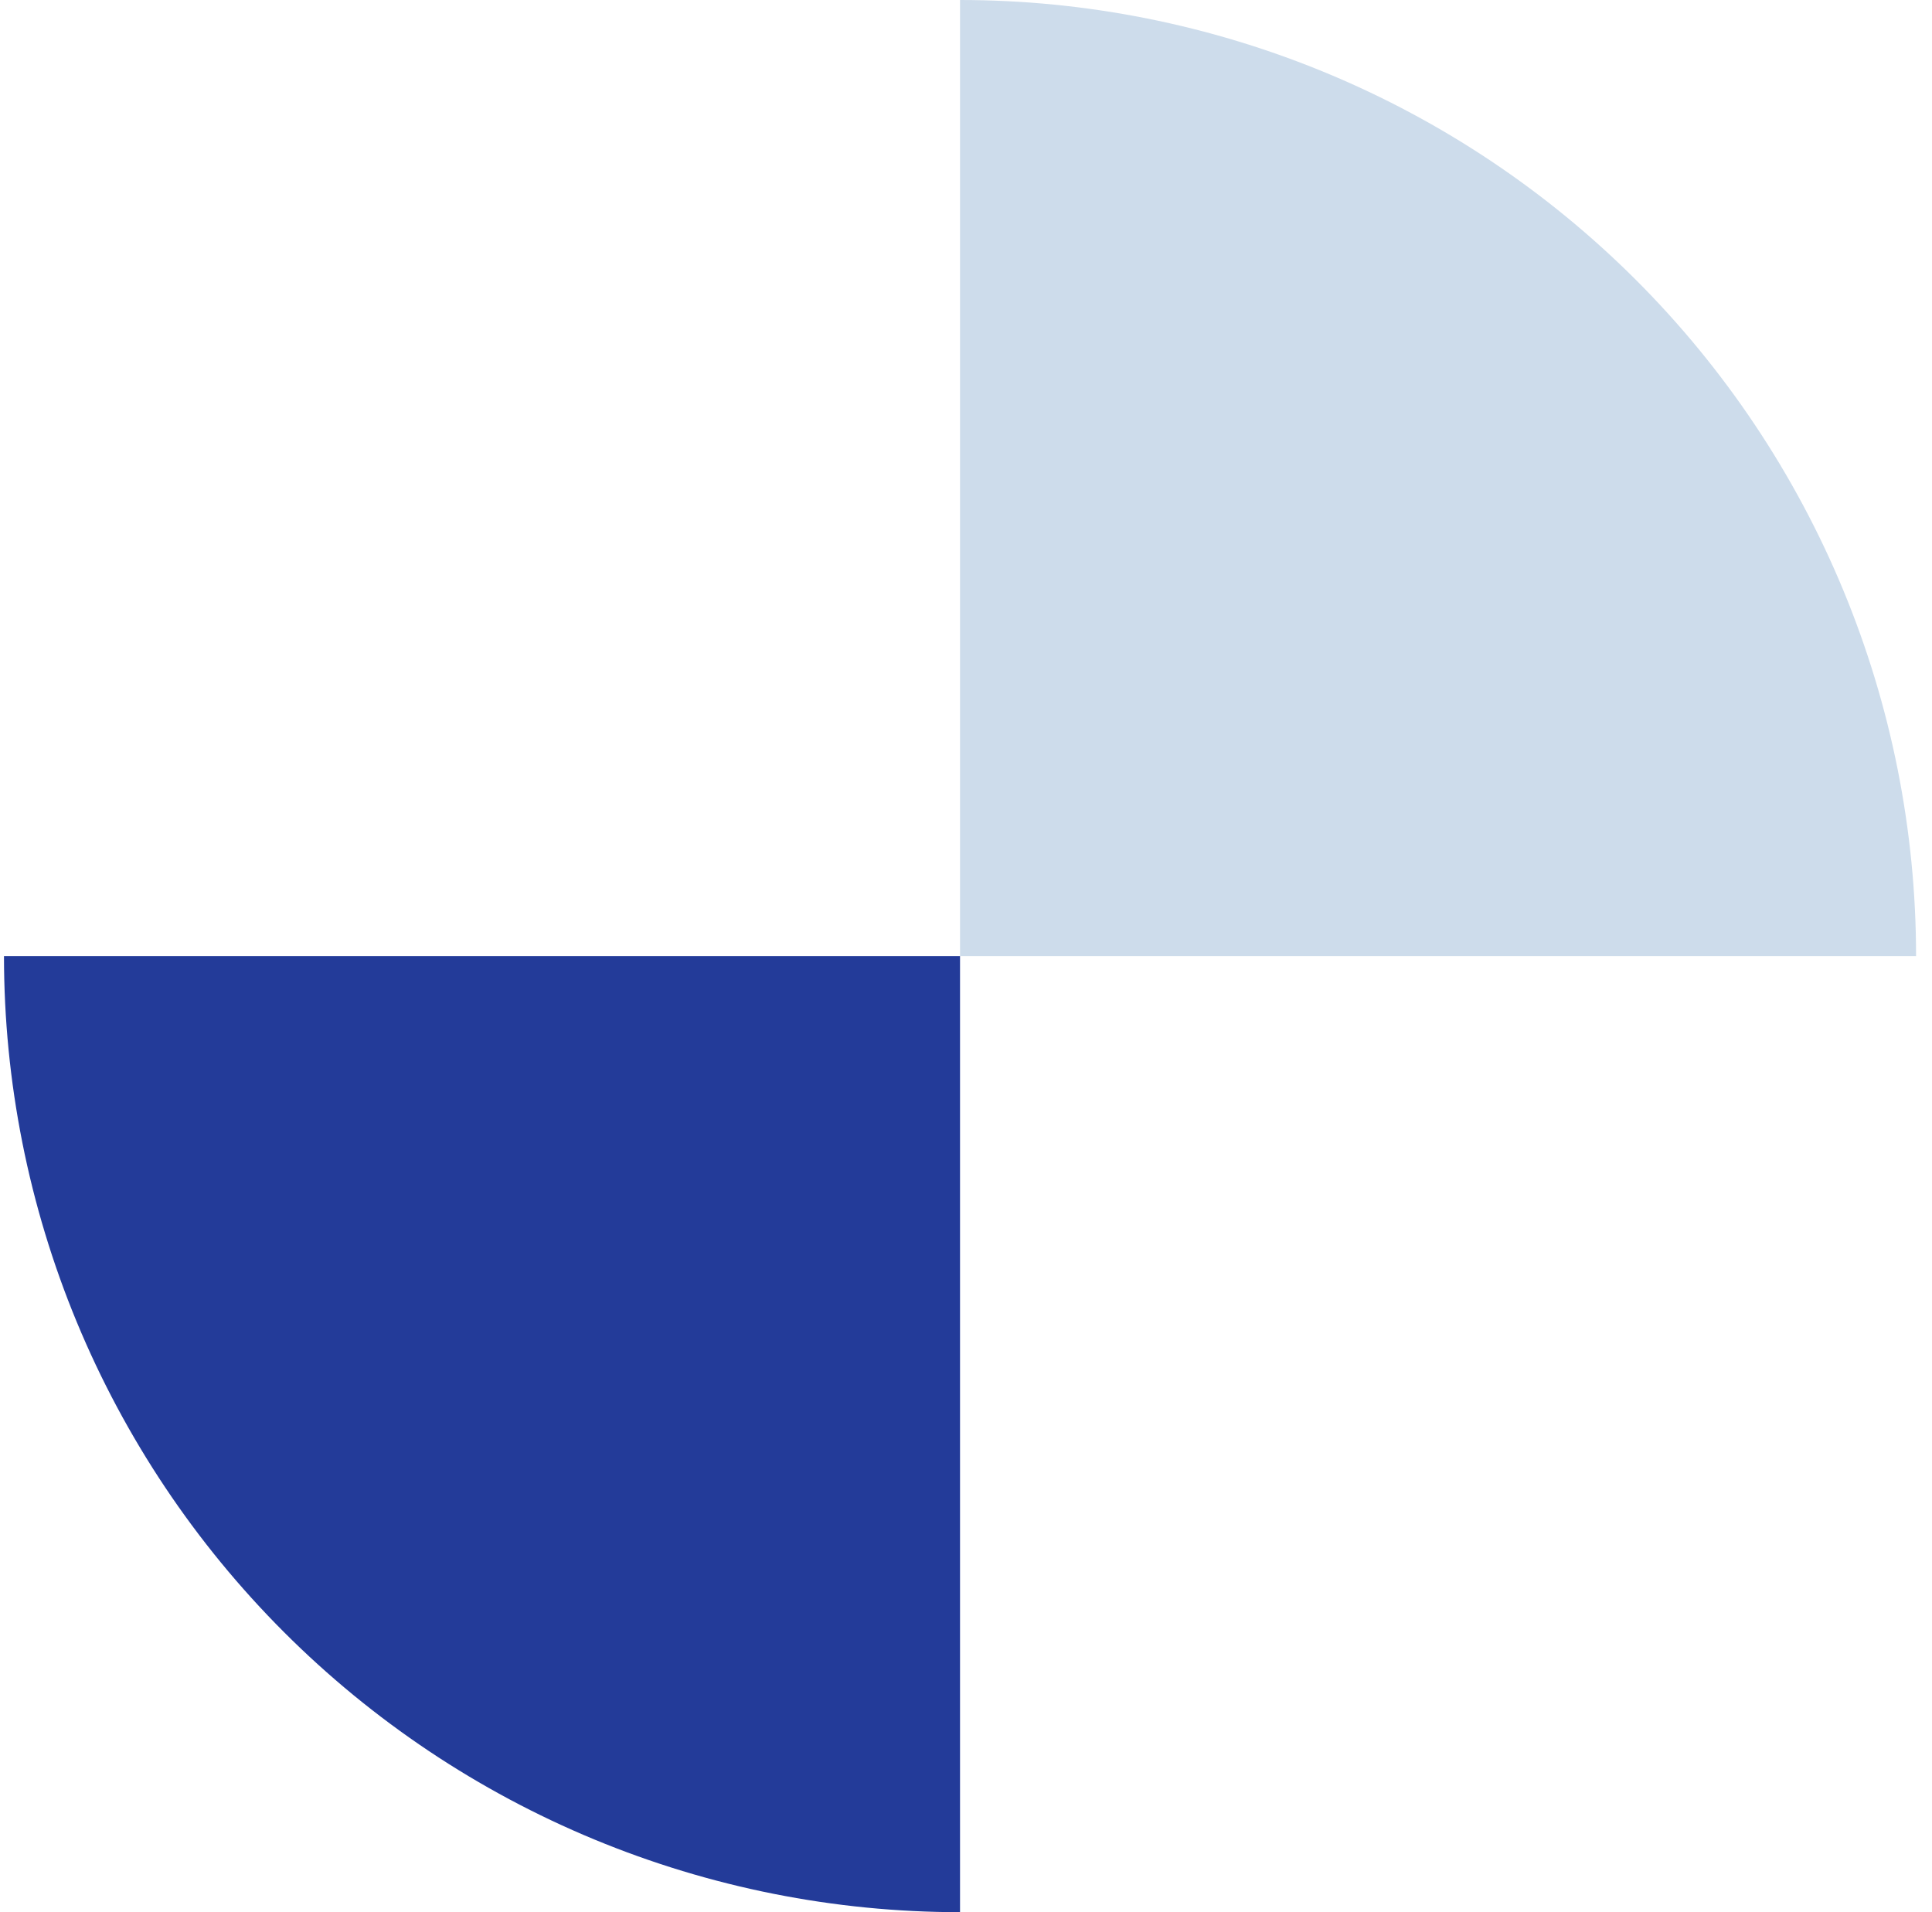
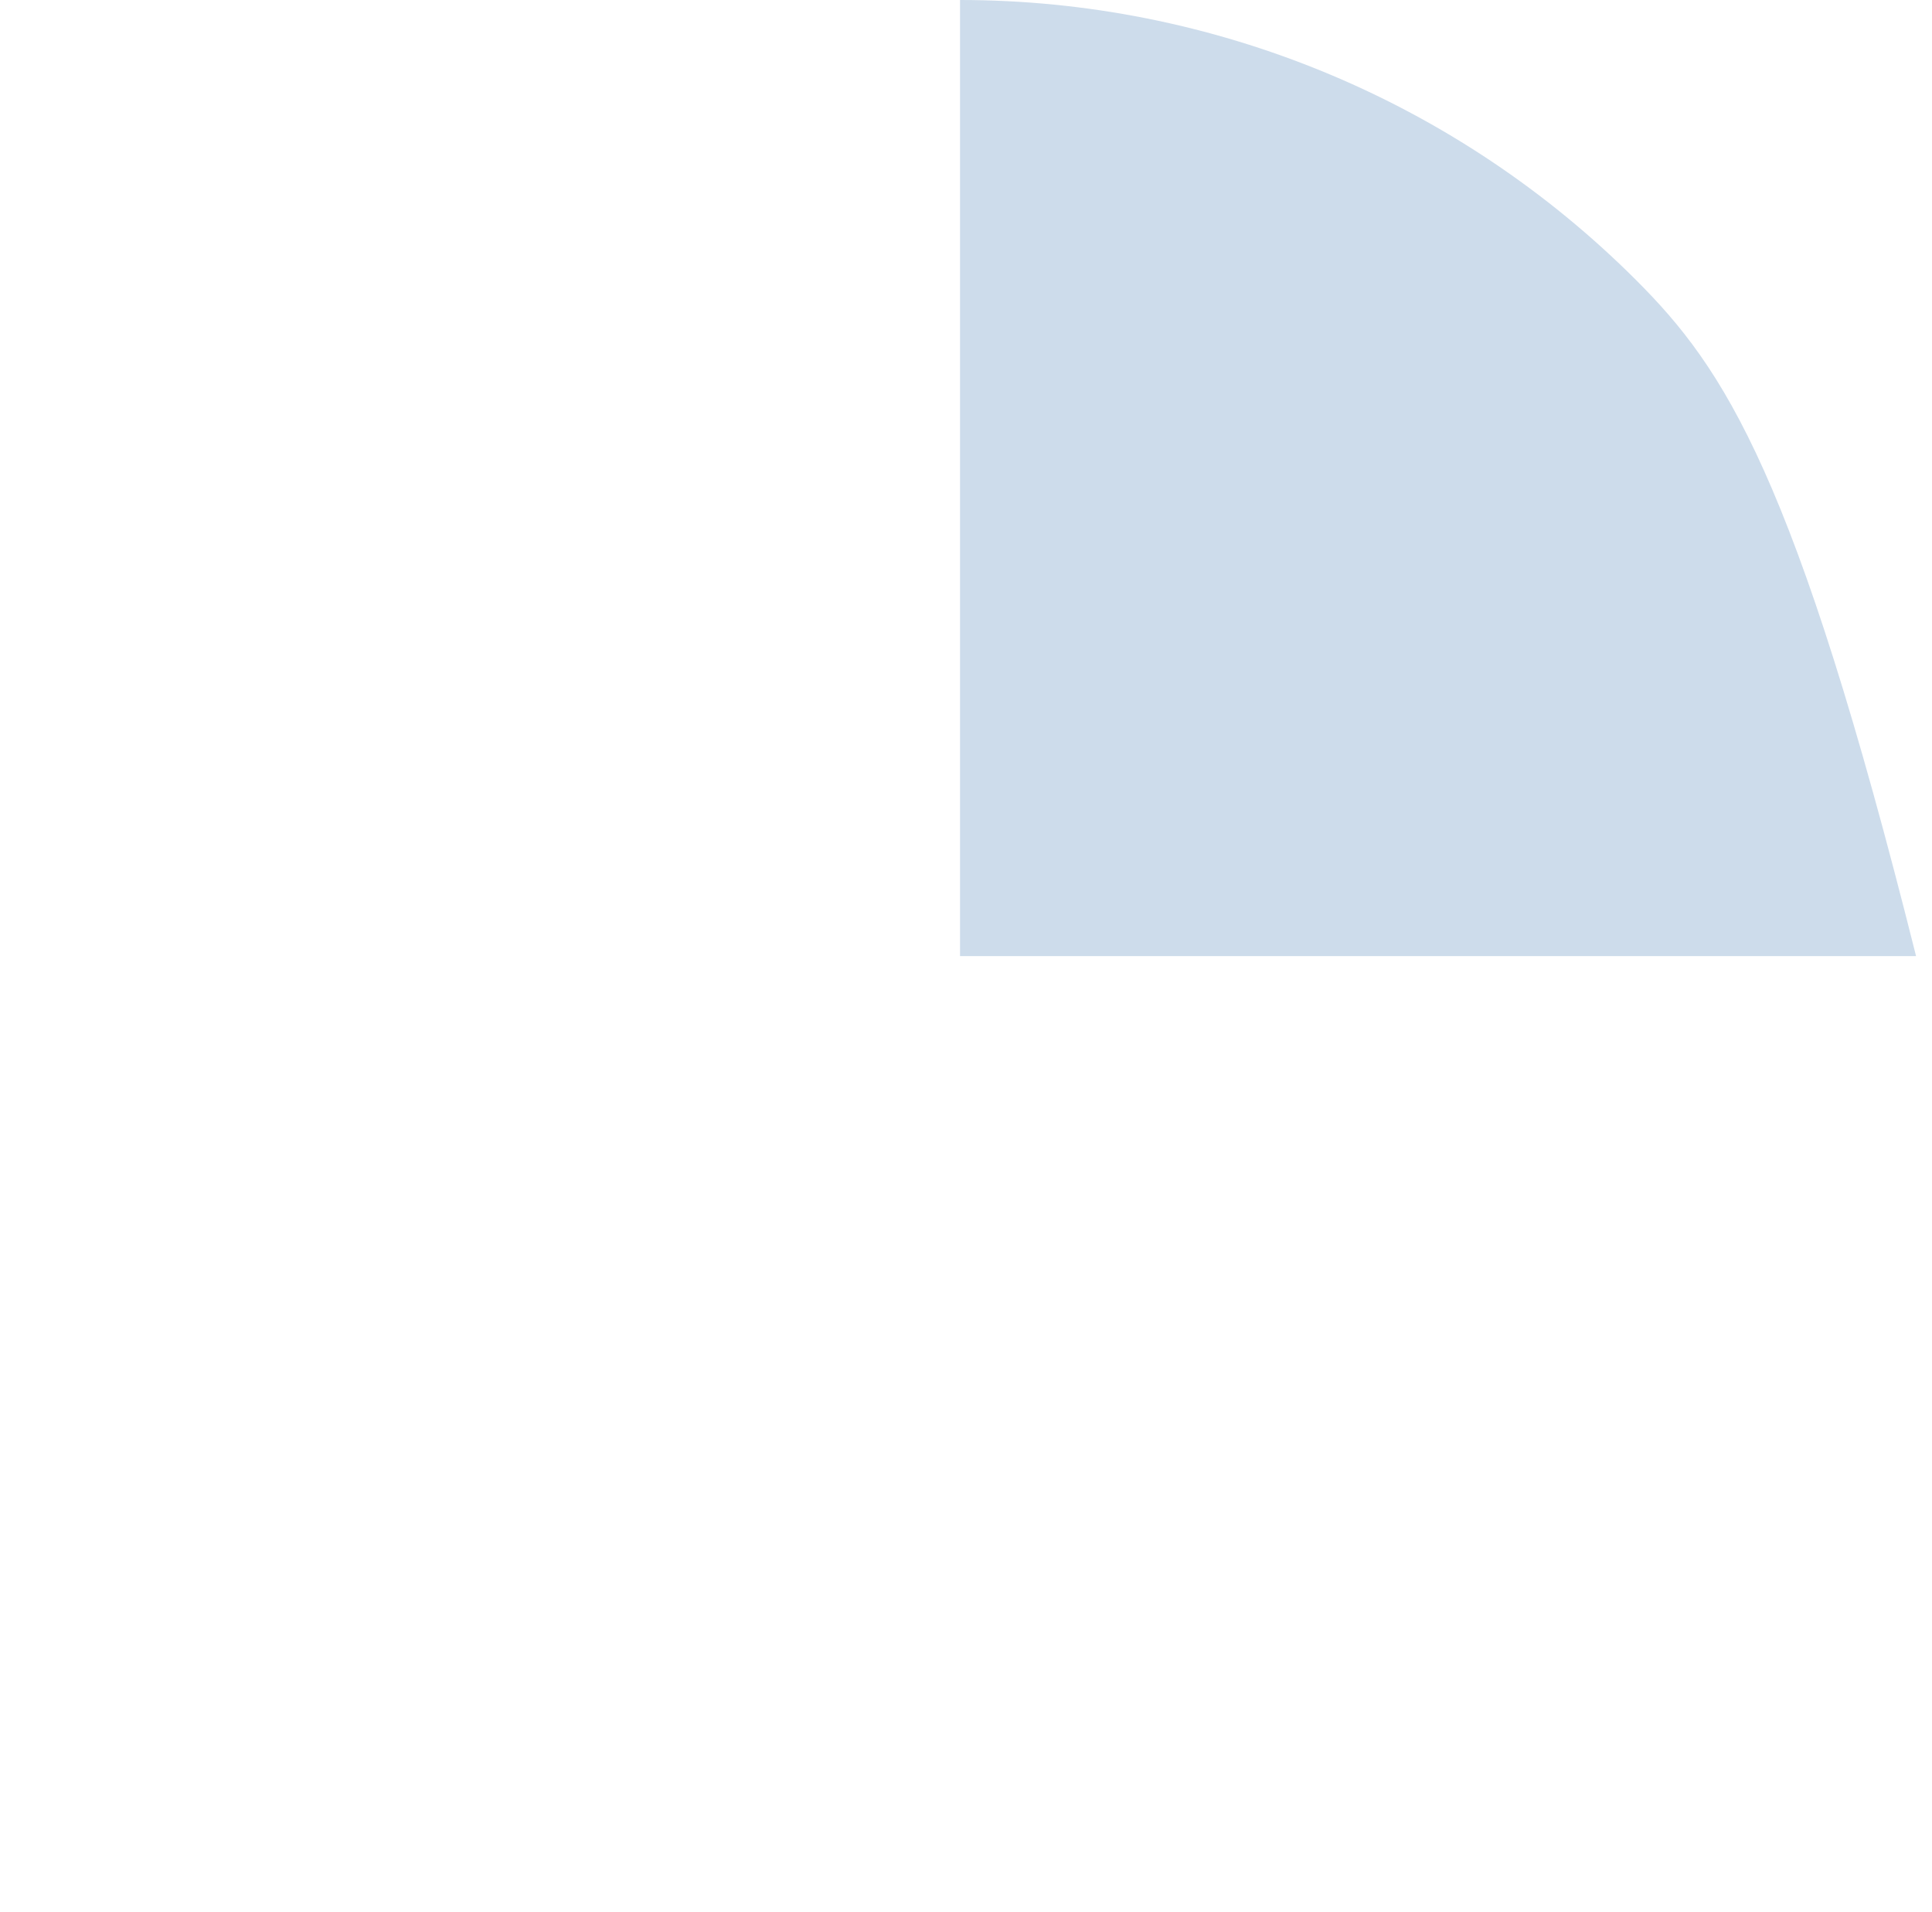
<svg xmlns="http://www.w3.org/2000/svg" width="97" height="96" viewBox="0 0 97 96" fill="none">
  <g clip-path="url(#clip0_1363_25540)">
-     <path d="M96.2 48C96.2 41.697 94.958 35.455 92.546 29.631C90.134 23.808 86.598 18.516 82.141 14.059C77.684 9.602 72.392 6.066 66.569 3.654C60.745 1.242 54.503 -2.75533e-07 48.2 0L48.2 48H96.2Z" fill="#CDDCEB" />
-     <path d="M0.2 48C0.2 54.303 1.441 60.545 3.853 66.369C6.266 72.192 9.801 77.484 14.259 81.941C18.716 86.398 24.007 89.934 29.831 92.346C35.654 94.758 41.896 96 48.2 96L48.2 48H0.2Z" fill="#233B99" />
+     <path d="M96.2 48C90.134 23.808 86.598 18.516 82.141 14.059C77.684 9.602 72.392 6.066 66.569 3.654C60.745 1.242 54.503 -2.75533e-07 48.2 0L48.2 48H96.2Z" fill="#CDDCEB" />
  </g>
  <defs>
    <clipPath id="clip0_1363_25540">
      <rect width="96" height="96" fill="white" transform="translate(0.2)" />
    </clipPath>
  </defs>
</svg>